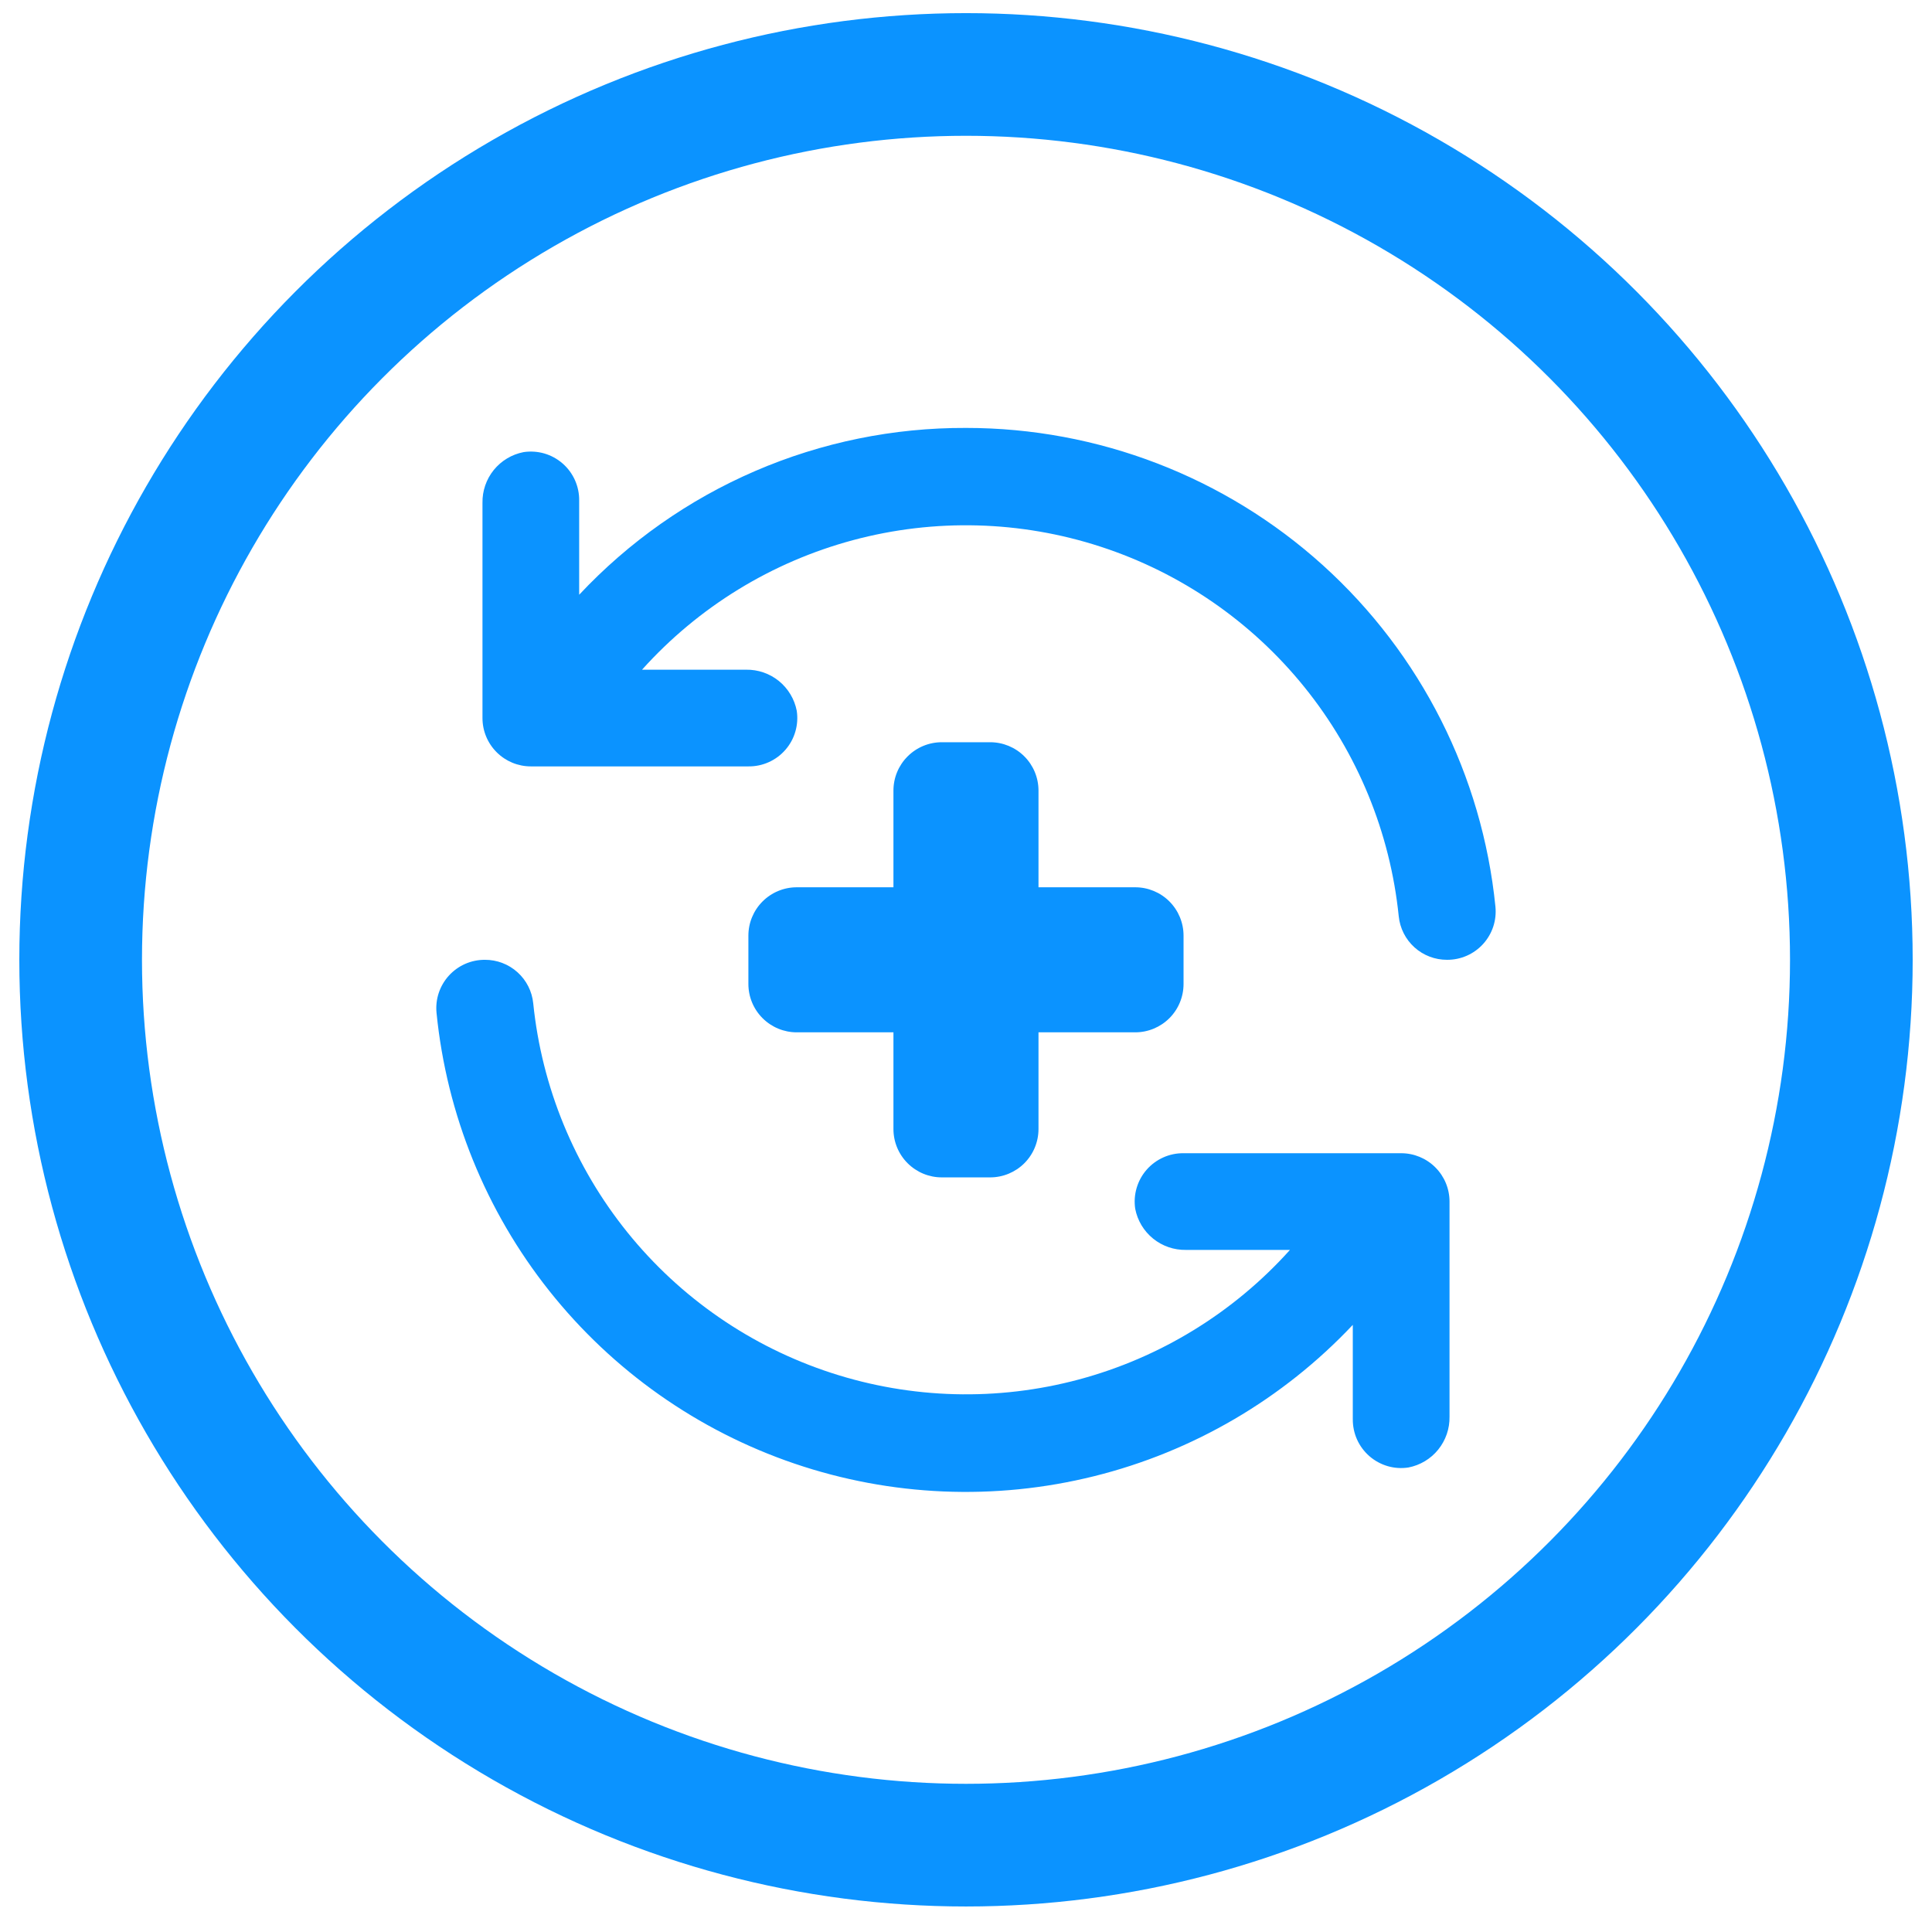
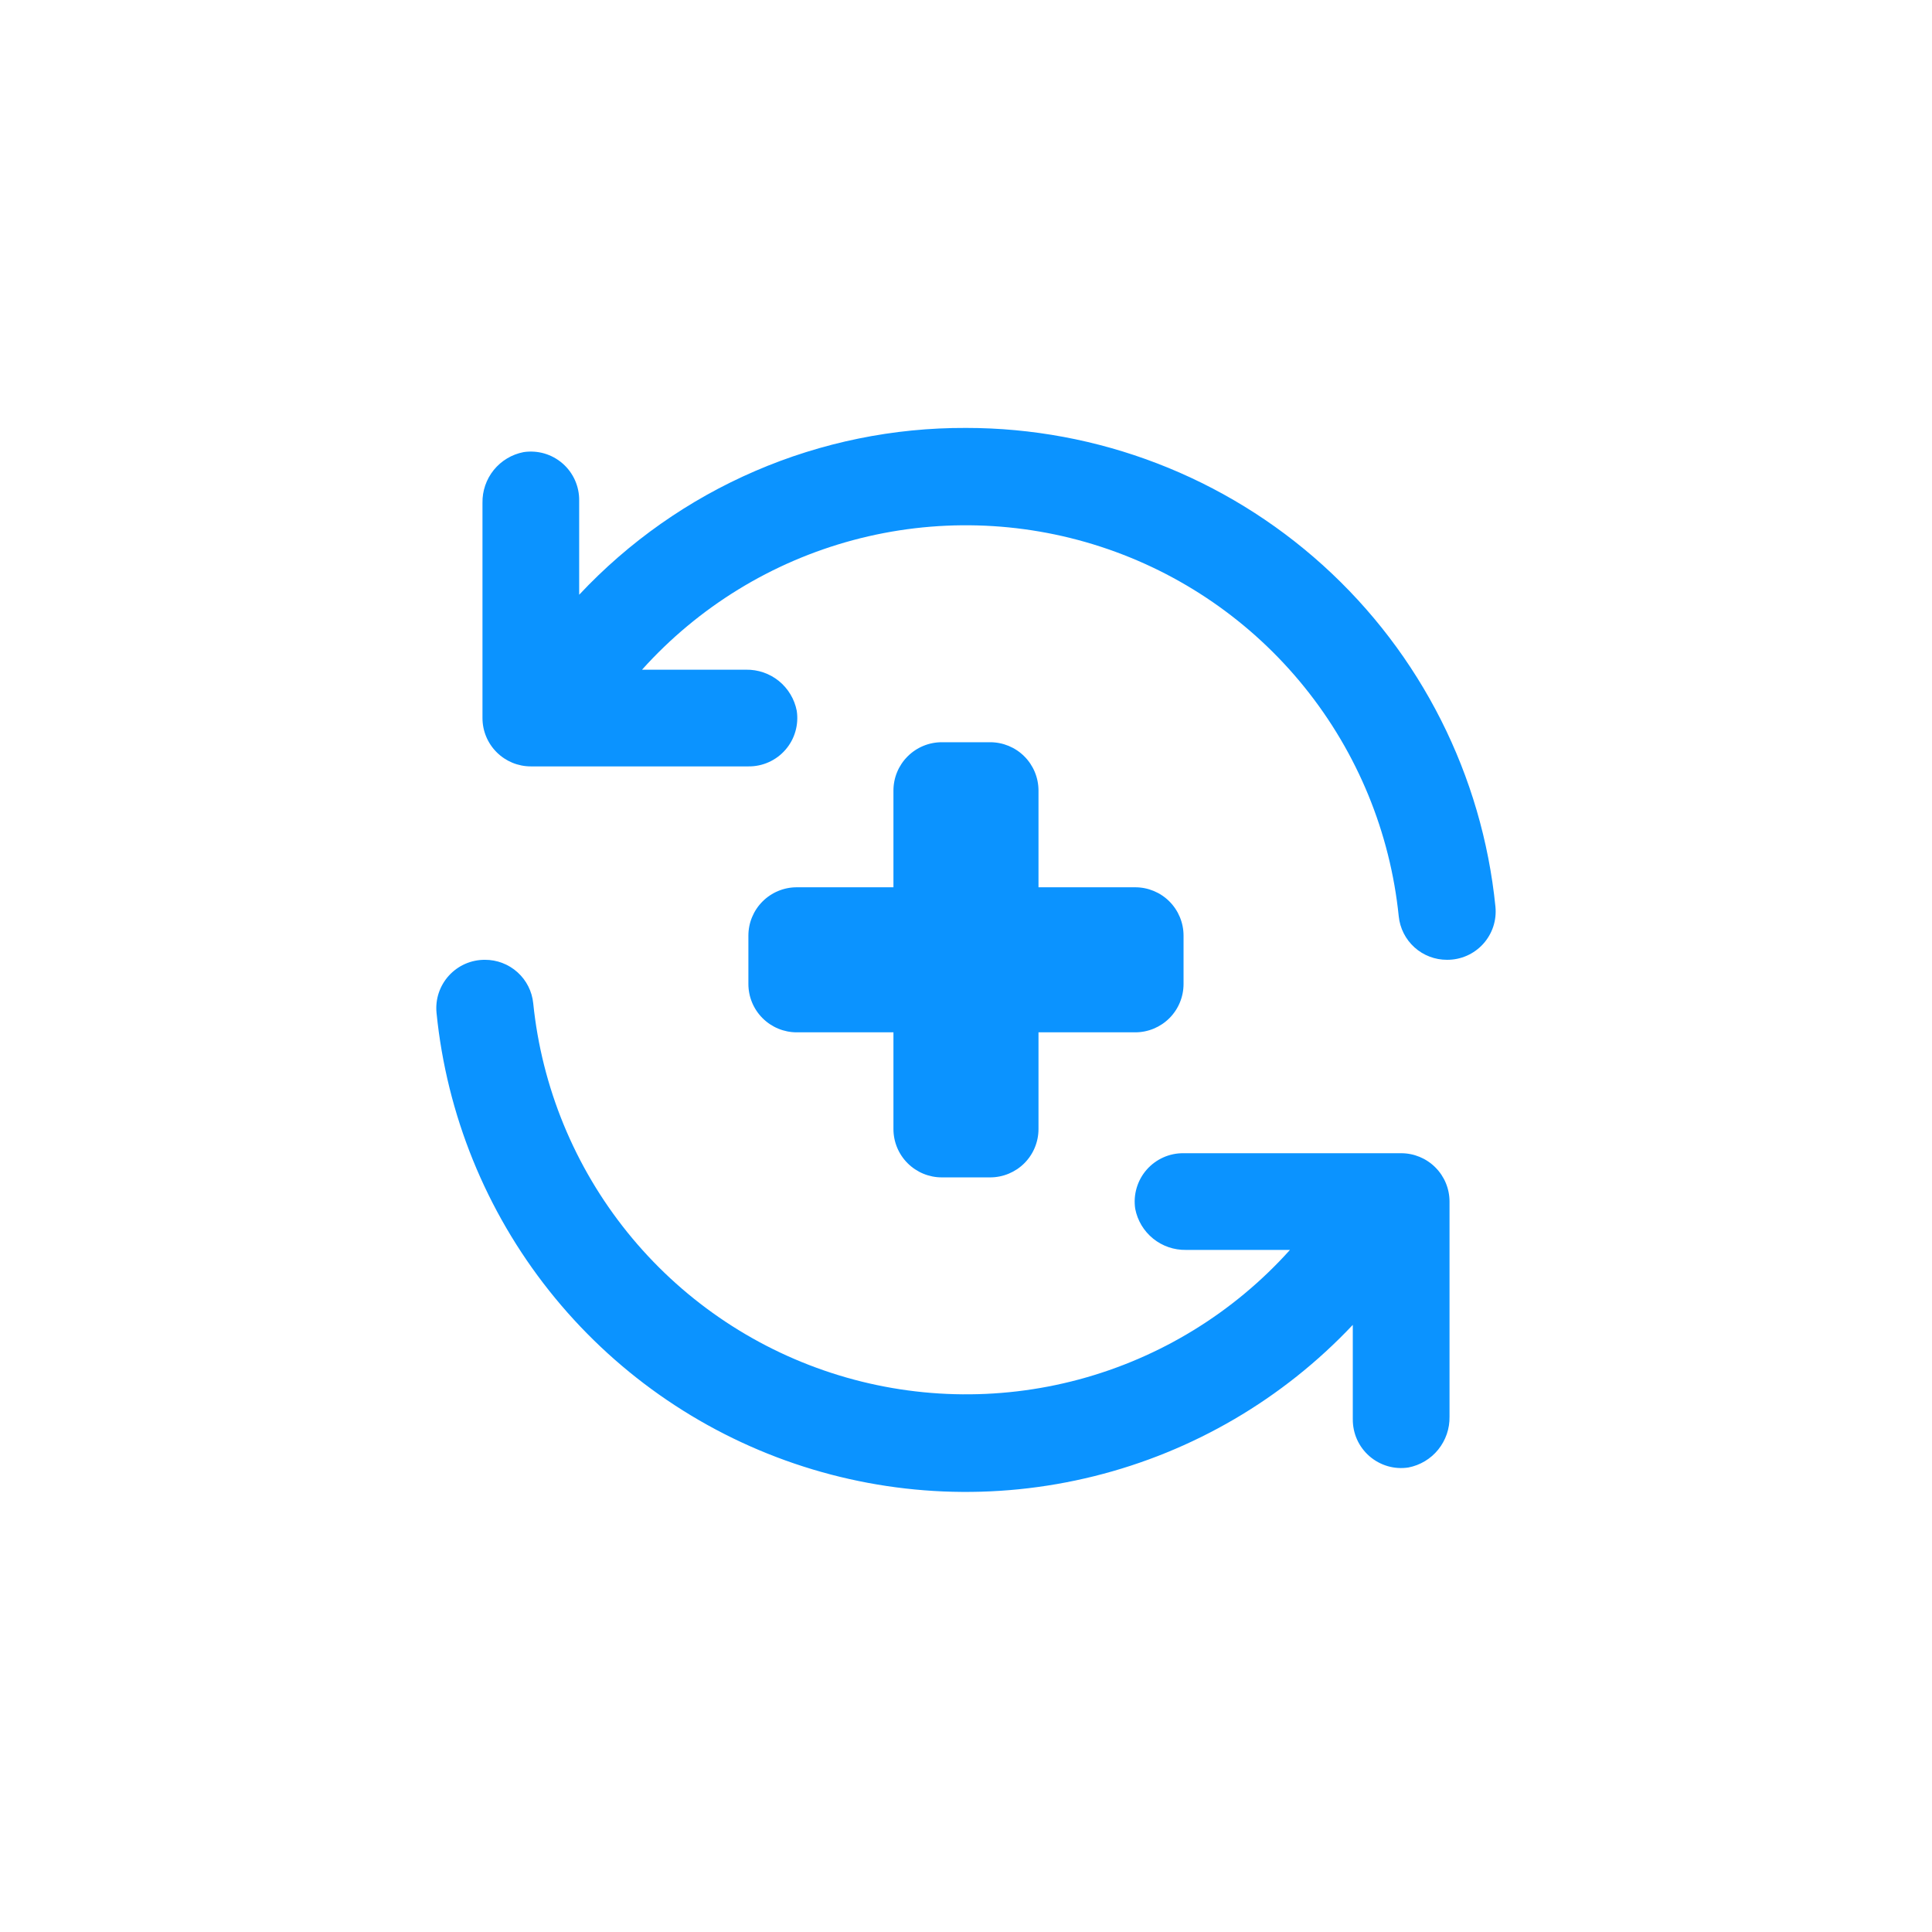
<svg xmlns="http://www.w3.org/2000/svg" width="63" height="63" viewBox="0 0 63 63" fill="none">
-   <circle cx="31.5" cy="31.298" r="28.87" stroke="#0B93FF" stroke-width="4" />
  <path d="M32.288 24.203H30.711C30.293 24.203 29.892 24.369 29.596 24.665C29.3 24.96 29.134 25.361 29.134 25.78V28.933H25.981C25.563 28.933 25.162 29.099 24.866 29.395C24.57 29.691 24.404 30.091 24.404 30.51V32.086C24.404 32.505 24.57 32.906 24.866 33.201C25.162 33.497 25.563 33.663 25.981 33.663H29.134V36.816C29.134 37.235 29.3 37.636 29.596 37.931C29.892 38.227 30.293 38.393 30.711 38.393H32.288C32.706 38.393 33.107 38.227 33.403 37.931C33.698 37.636 33.864 37.235 33.864 36.816V33.663H37.018C37.436 33.663 37.837 33.497 38.133 33.201C38.428 32.906 38.594 32.505 38.594 32.086V30.51C38.594 30.091 38.428 29.691 38.133 29.395C37.837 29.099 37.436 28.933 37.018 28.933H33.864V25.78C33.864 25.361 33.698 24.96 33.403 24.665C33.107 24.369 32.706 24.203 32.288 24.203Z" fill="#0B93FF" />
-   <path d="M31.5 13.954C29.136 13.945 26.796 14.423 24.626 15.359C22.455 16.295 20.502 17.669 18.886 19.394V16.32C18.889 16.091 18.841 15.865 18.748 15.656C18.654 15.447 18.517 15.262 18.344 15.112C18.172 14.962 17.969 14.851 17.749 14.787C17.53 14.724 17.299 14.709 17.073 14.743C16.69 14.817 16.346 15.024 16.101 15.326C15.856 15.629 15.726 16.009 15.733 16.398V23.415C15.733 23.833 15.899 24.234 16.195 24.529C16.49 24.825 16.891 24.991 17.309 24.991H24.404C24.633 24.994 24.859 24.947 25.068 24.853C25.276 24.76 25.462 24.622 25.612 24.449C25.762 24.277 25.873 24.074 25.936 23.854C26 23.635 26.015 23.404 25.981 23.178C25.907 22.796 25.7 22.452 25.398 22.206C25.095 21.961 24.715 21.831 24.326 21.838H20.936C22.772 19.793 25.163 18.325 27.818 17.613C30.473 16.901 33.277 16.975 35.891 17.827C38.504 18.678 40.814 20.271 42.539 22.41C44.265 24.55 45.332 27.145 45.611 29.879C45.65 30.269 45.834 30.631 46.125 30.893C46.417 31.156 46.795 31.3 47.188 31.298C47.409 31.299 47.627 31.254 47.83 31.165C48.032 31.076 48.214 30.946 48.362 30.782C48.511 30.619 48.624 30.425 48.693 30.216C48.762 30.006 48.786 29.784 48.764 29.564C48.334 25.284 46.33 21.317 43.139 18.433C39.949 15.549 35.801 13.953 31.5 13.954Z" fill="#0B93FF" />
+   <path d="M31.5 13.954C29.136 13.945 26.796 14.423 24.626 15.359C22.455 16.295 20.502 17.669 18.886 19.394V16.32C18.889 16.091 18.841 15.865 18.748 15.656C18.654 15.447 18.517 15.262 18.344 15.112C18.172 14.962 17.969 14.851 17.749 14.787C17.53 14.724 17.299 14.709 17.073 14.743C16.69 14.817 16.346 15.024 16.101 15.326C15.856 15.629 15.726 16.009 15.733 16.398V23.415C15.733 23.833 15.899 24.234 16.195 24.529C16.49 24.825 16.891 24.991 17.309 24.991H24.404C24.633 24.994 24.859 24.947 25.068 24.853C25.276 24.76 25.462 24.622 25.612 24.449C25.762 24.277 25.873 24.074 25.936 23.854C26 23.635 26.015 23.404 25.981 23.178C25.907 22.796 25.7 22.452 25.398 22.206C25.095 21.961 24.715 21.831 24.326 21.838H20.936C22.772 19.793 25.163 18.325 27.818 17.613C30.473 16.901 33.277 16.975 35.891 17.827C38.504 18.678 40.814 20.271 42.539 22.41C44.265 24.55 45.332 27.145 45.611 29.879C45.65 30.269 45.834 30.631 46.125 30.893C46.417 31.156 46.795 31.3 47.188 31.298C47.409 31.299 47.627 31.254 47.83 31.165C48.032 31.076 48.214 30.946 48.362 30.782C48.511 30.619 48.624 30.425 48.693 30.216C48.762 30.006 48.786 29.784 48.764 29.564C48.334 25.284 46.33 21.317 43.139 18.433C39.949 15.549 35.801 13.953 31.5 13.954" fill="#0B93FF" />
  <path d="M45.69 37.605H38.595C38.366 37.602 38.14 37.649 37.931 37.743C37.723 37.837 37.537 37.974 37.387 38.147C37.237 38.319 37.127 38.522 37.063 38.742C36.999 38.961 36.984 39.192 37.018 39.418C37.092 39.801 37.299 40.145 37.602 40.39C37.905 40.635 38.284 40.765 38.674 40.758H42.064C40.227 42.803 37.836 44.271 35.181 44.983C32.526 45.695 29.722 45.621 27.109 44.769C24.495 43.918 22.185 42.325 20.46 40.186C18.734 38.046 17.667 35.452 17.388 32.717C17.349 32.327 17.166 31.965 16.874 31.703C16.583 31.441 16.204 31.296 15.812 31.298C15.591 31.297 15.372 31.342 15.169 31.431C14.967 31.52 14.786 31.651 14.637 31.814C14.488 31.978 14.376 32.171 14.306 32.381C14.237 32.59 14.213 32.813 14.235 33.032C14.566 36.343 15.842 39.488 17.911 42.093C19.98 44.698 22.755 46.653 25.904 47.725C29.053 48.797 32.444 48.94 35.673 48.138C38.902 47.337 41.831 45.623 44.113 43.202V46.277C44.111 46.505 44.158 46.732 44.251 46.94C44.345 47.149 44.483 47.334 44.655 47.484C44.828 47.634 45.031 47.745 45.25 47.809C45.47 47.873 45.7 47.888 45.926 47.853C46.309 47.779 46.653 47.573 46.898 47.27C47.143 46.967 47.274 46.587 47.267 46.198V39.182C47.267 38.763 47.101 38.362 46.805 38.067C46.509 37.771 46.108 37.605 45.69 37.605Z" fill="#0B93FF" />
</svg>